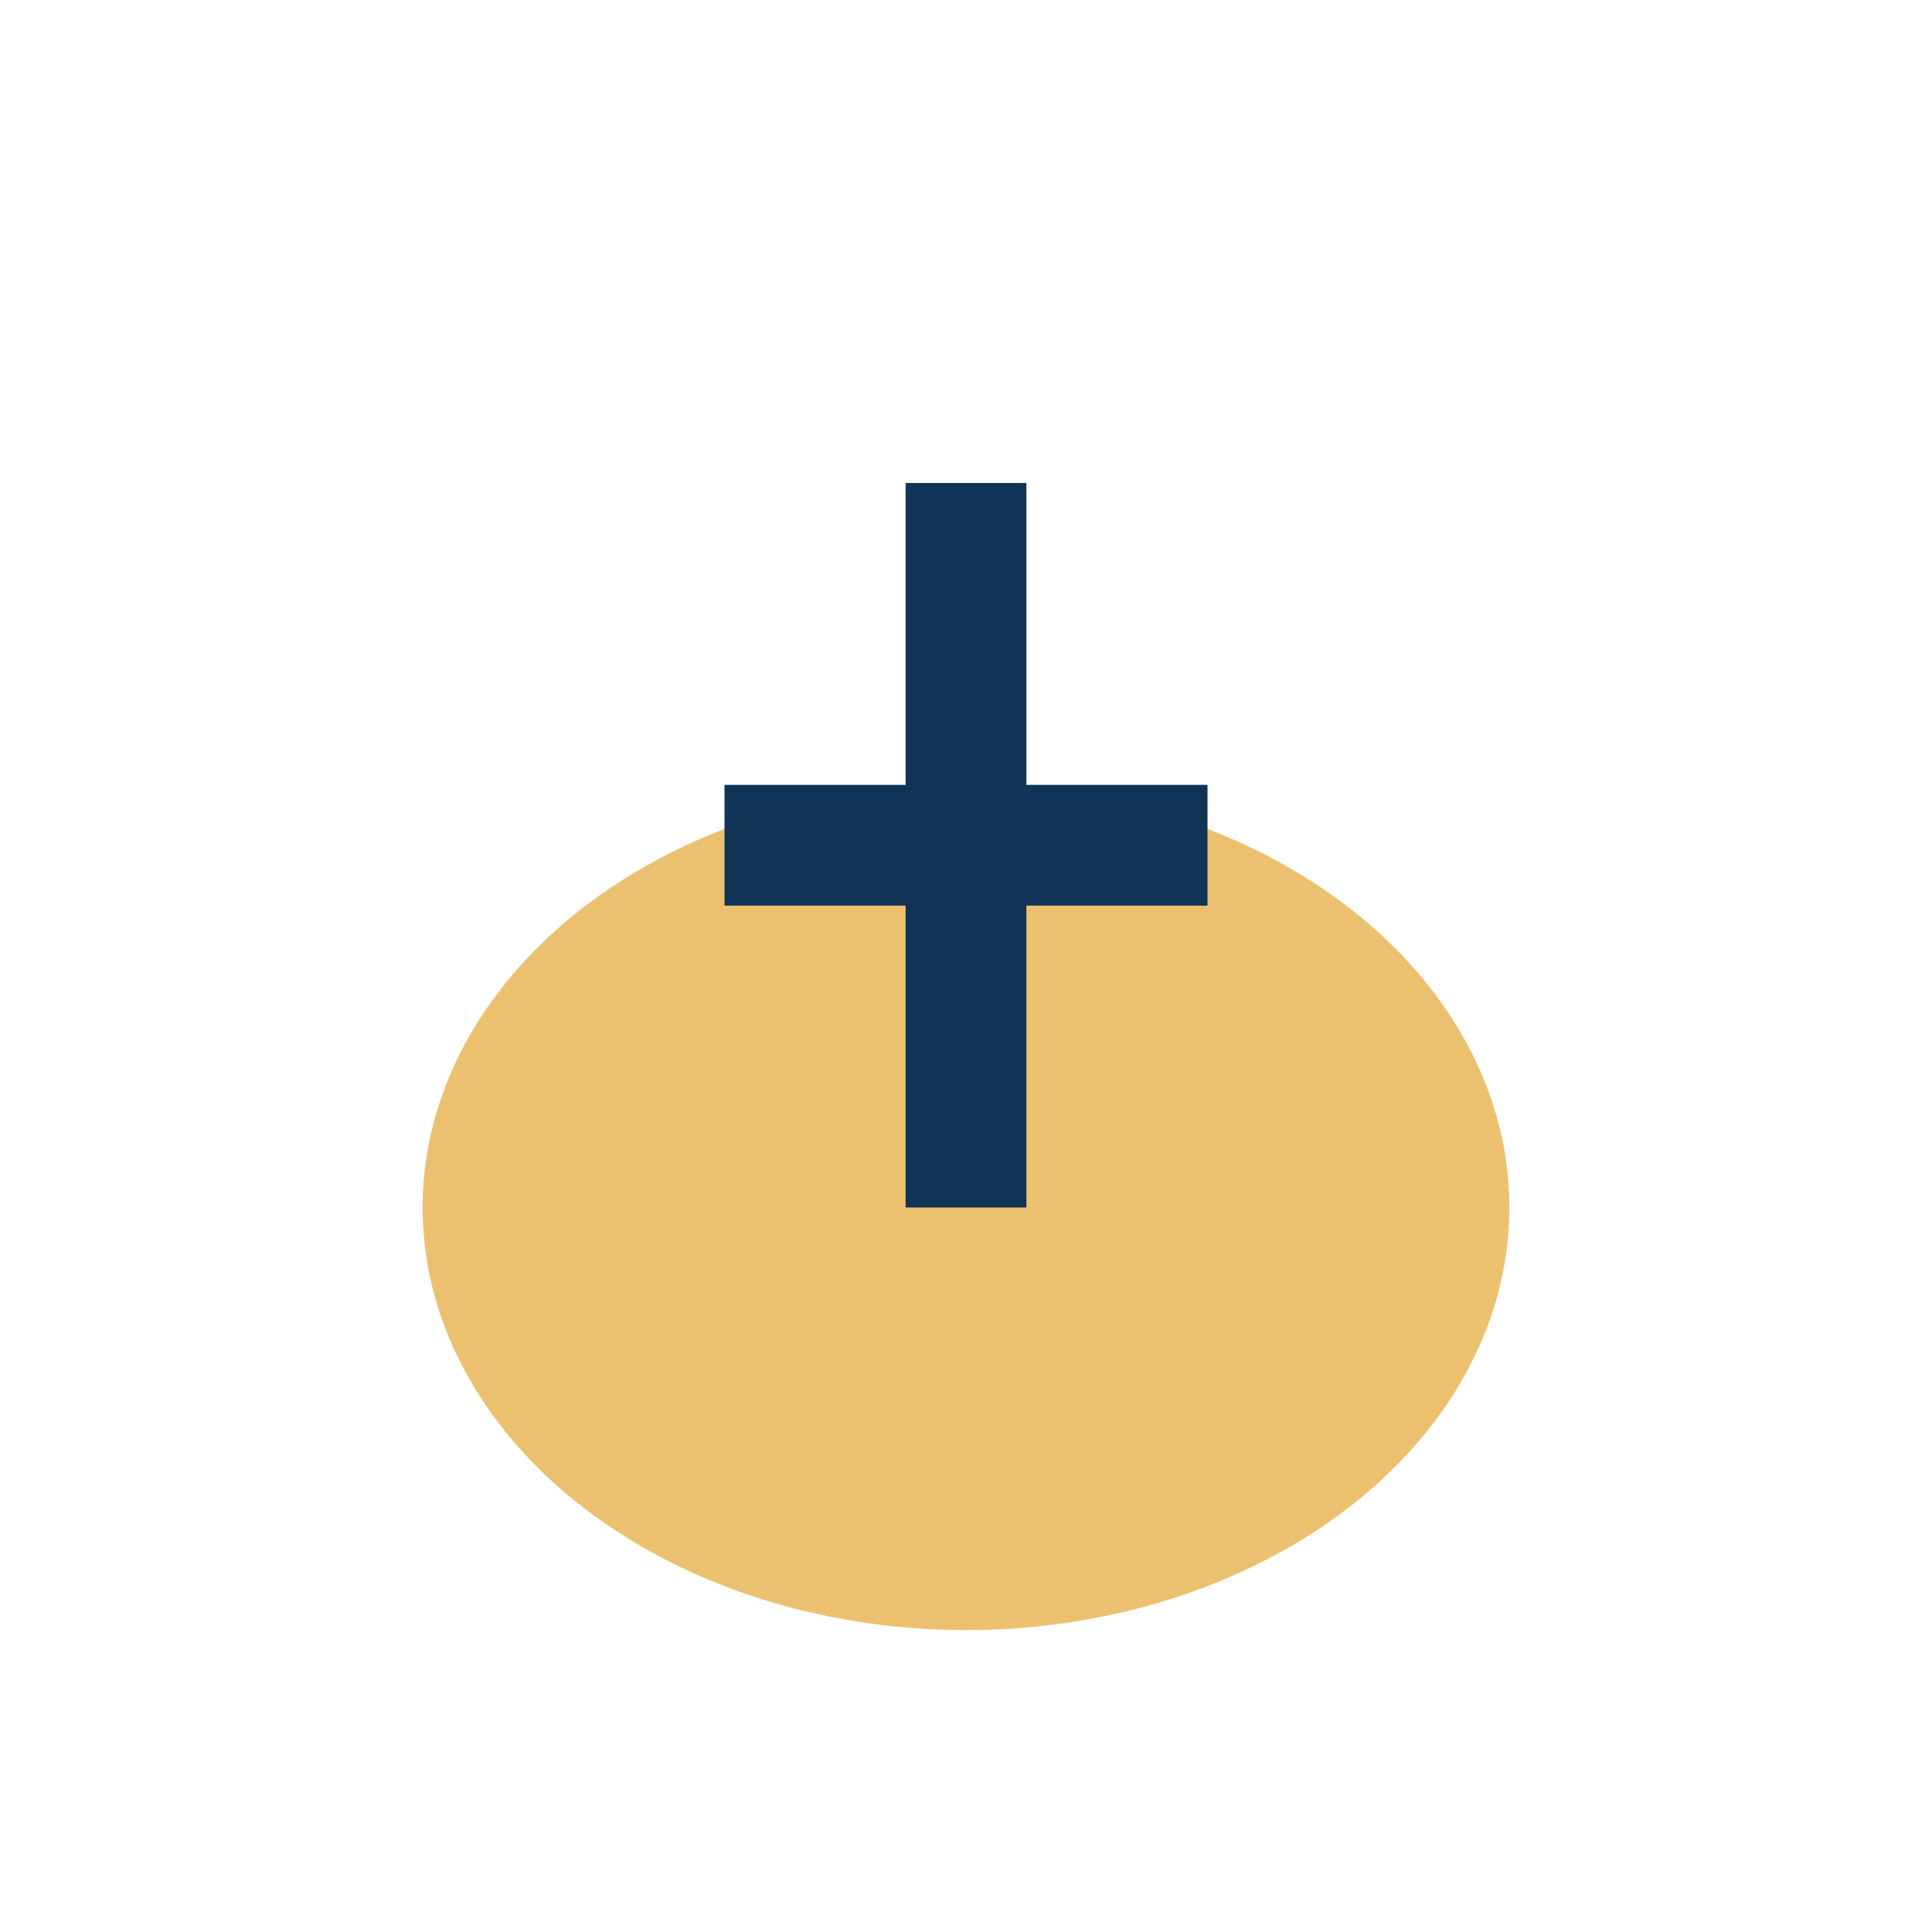
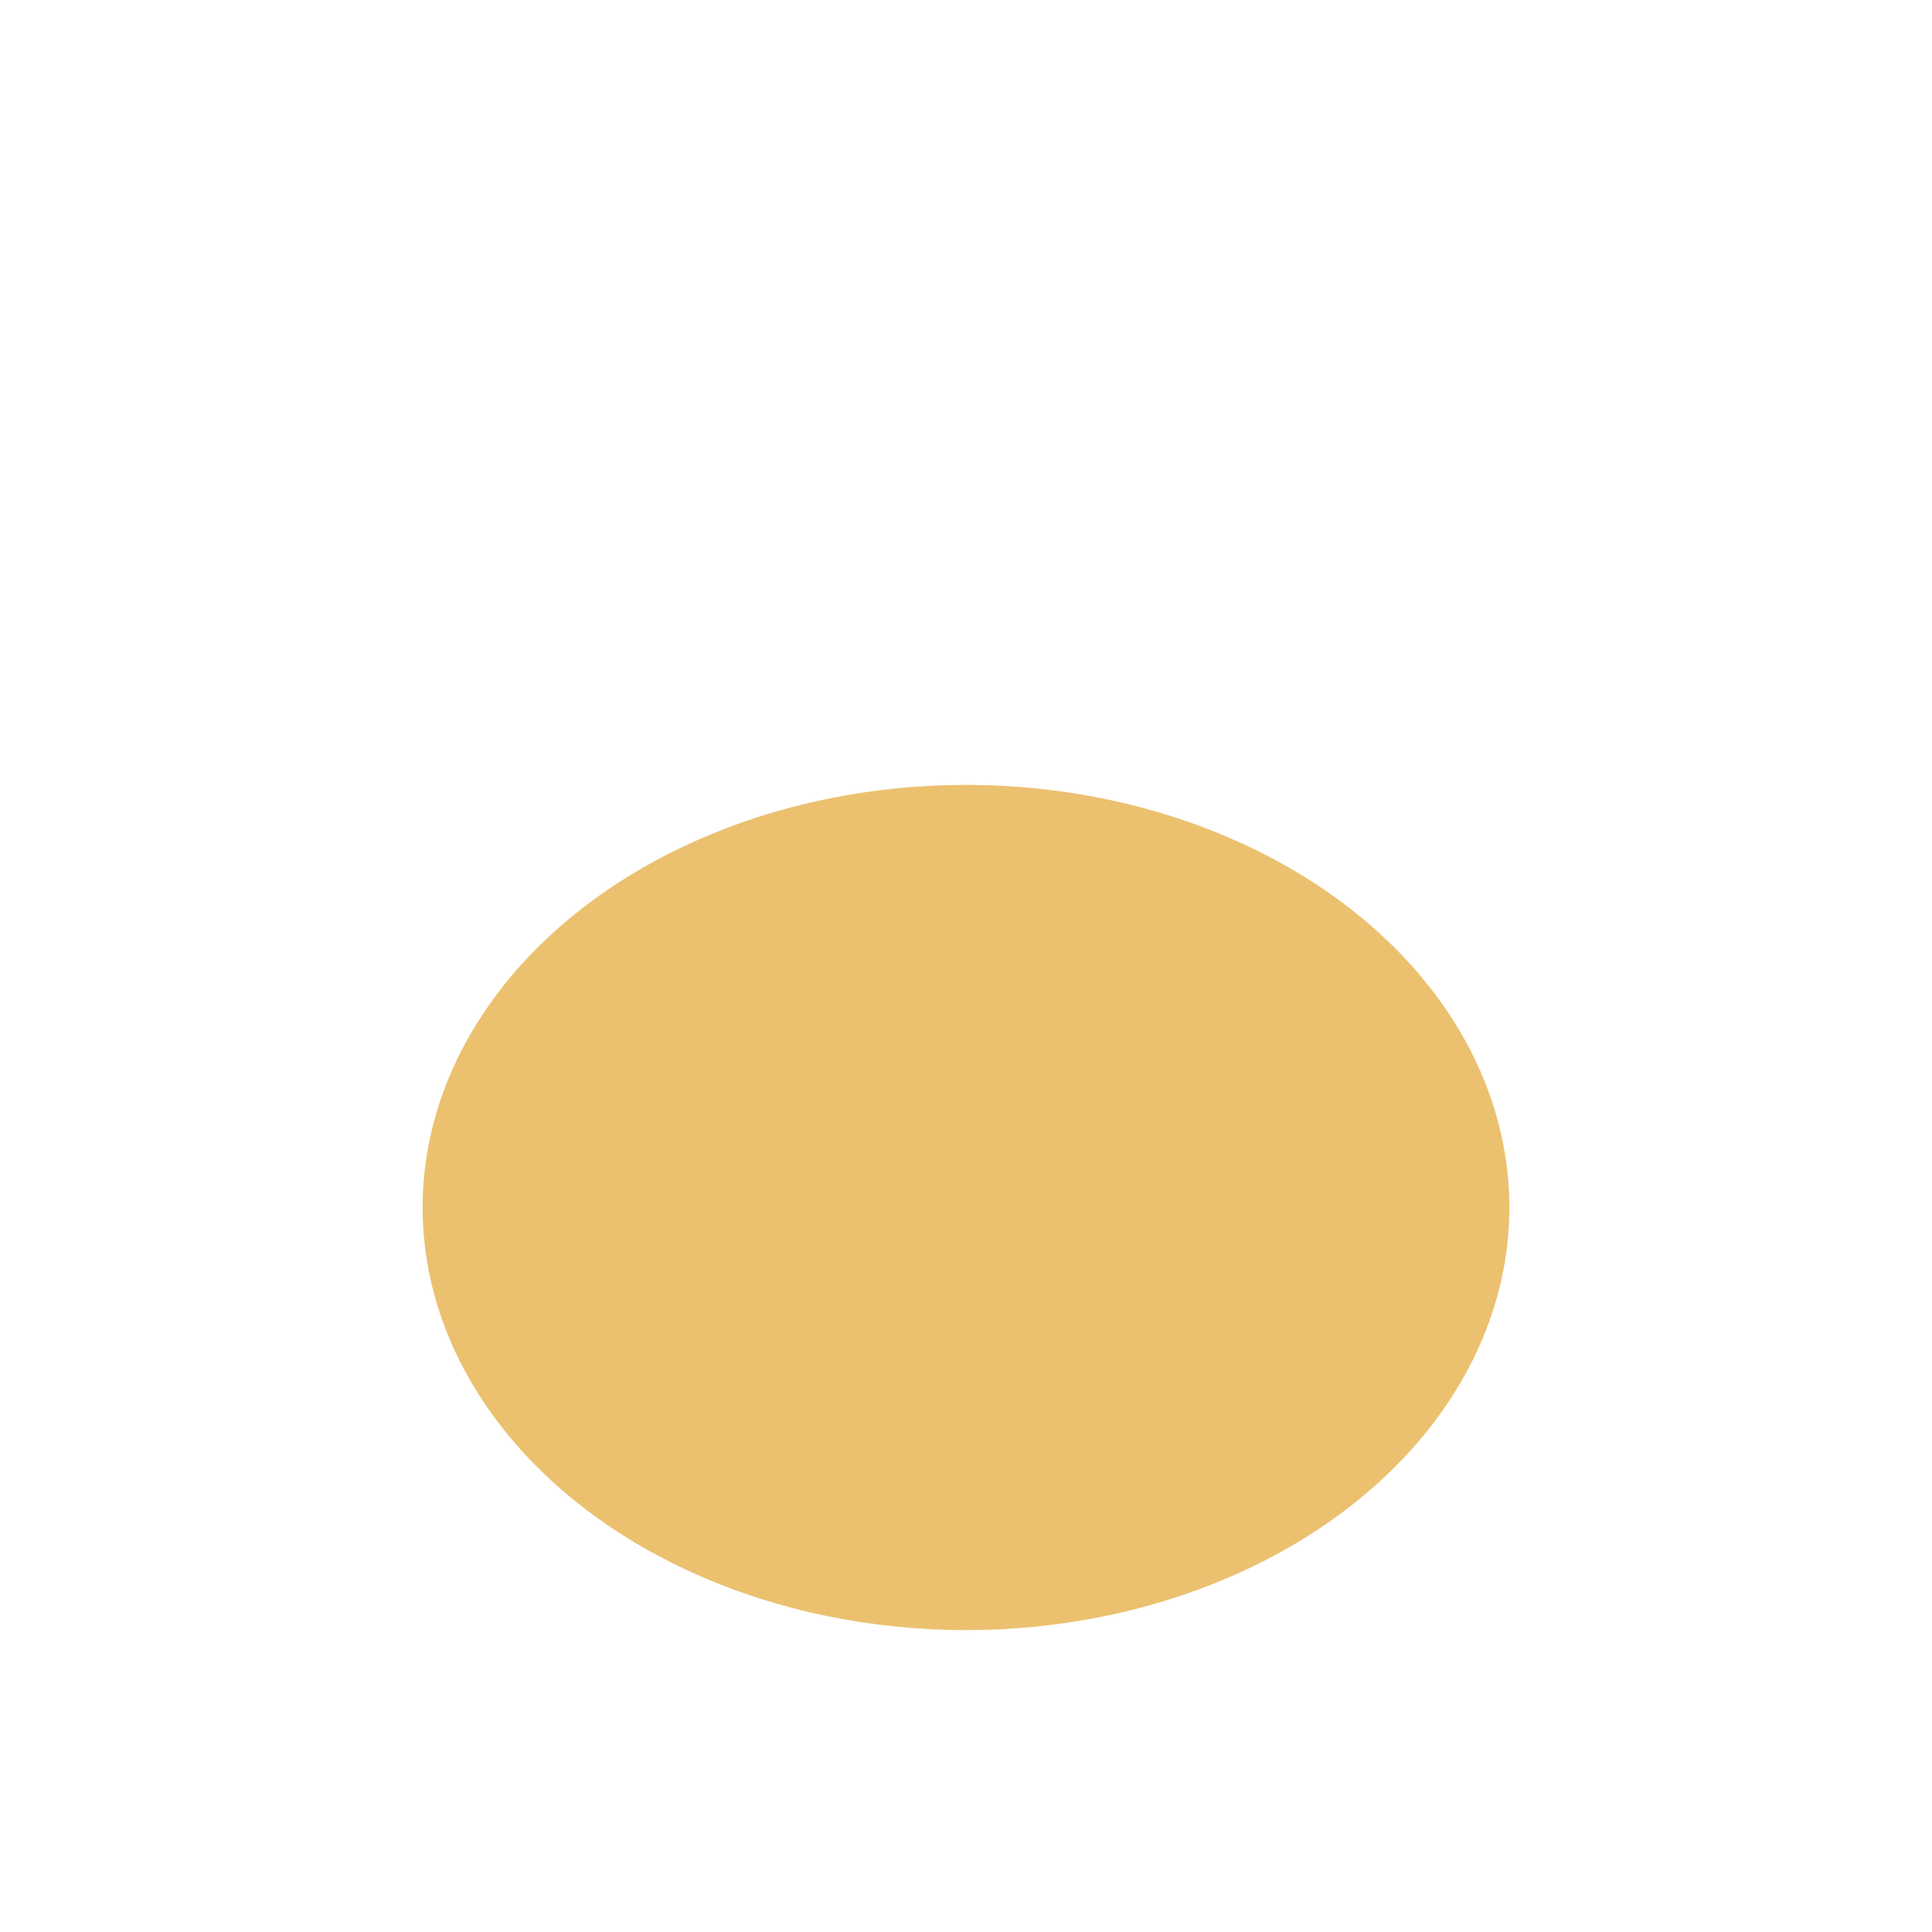
<svg xmlns="http://www.w3.org/2000/svg" width="32" height="32" viewBox="0 0 32 32">
  <ellipse cx="16" cy="20" rx="9" ry="7" fill="#EBC170" />
-   <path d="M16 8v12M12 14h8" stroke="#113356" stroke-width="2" fill="none" />
</svg>